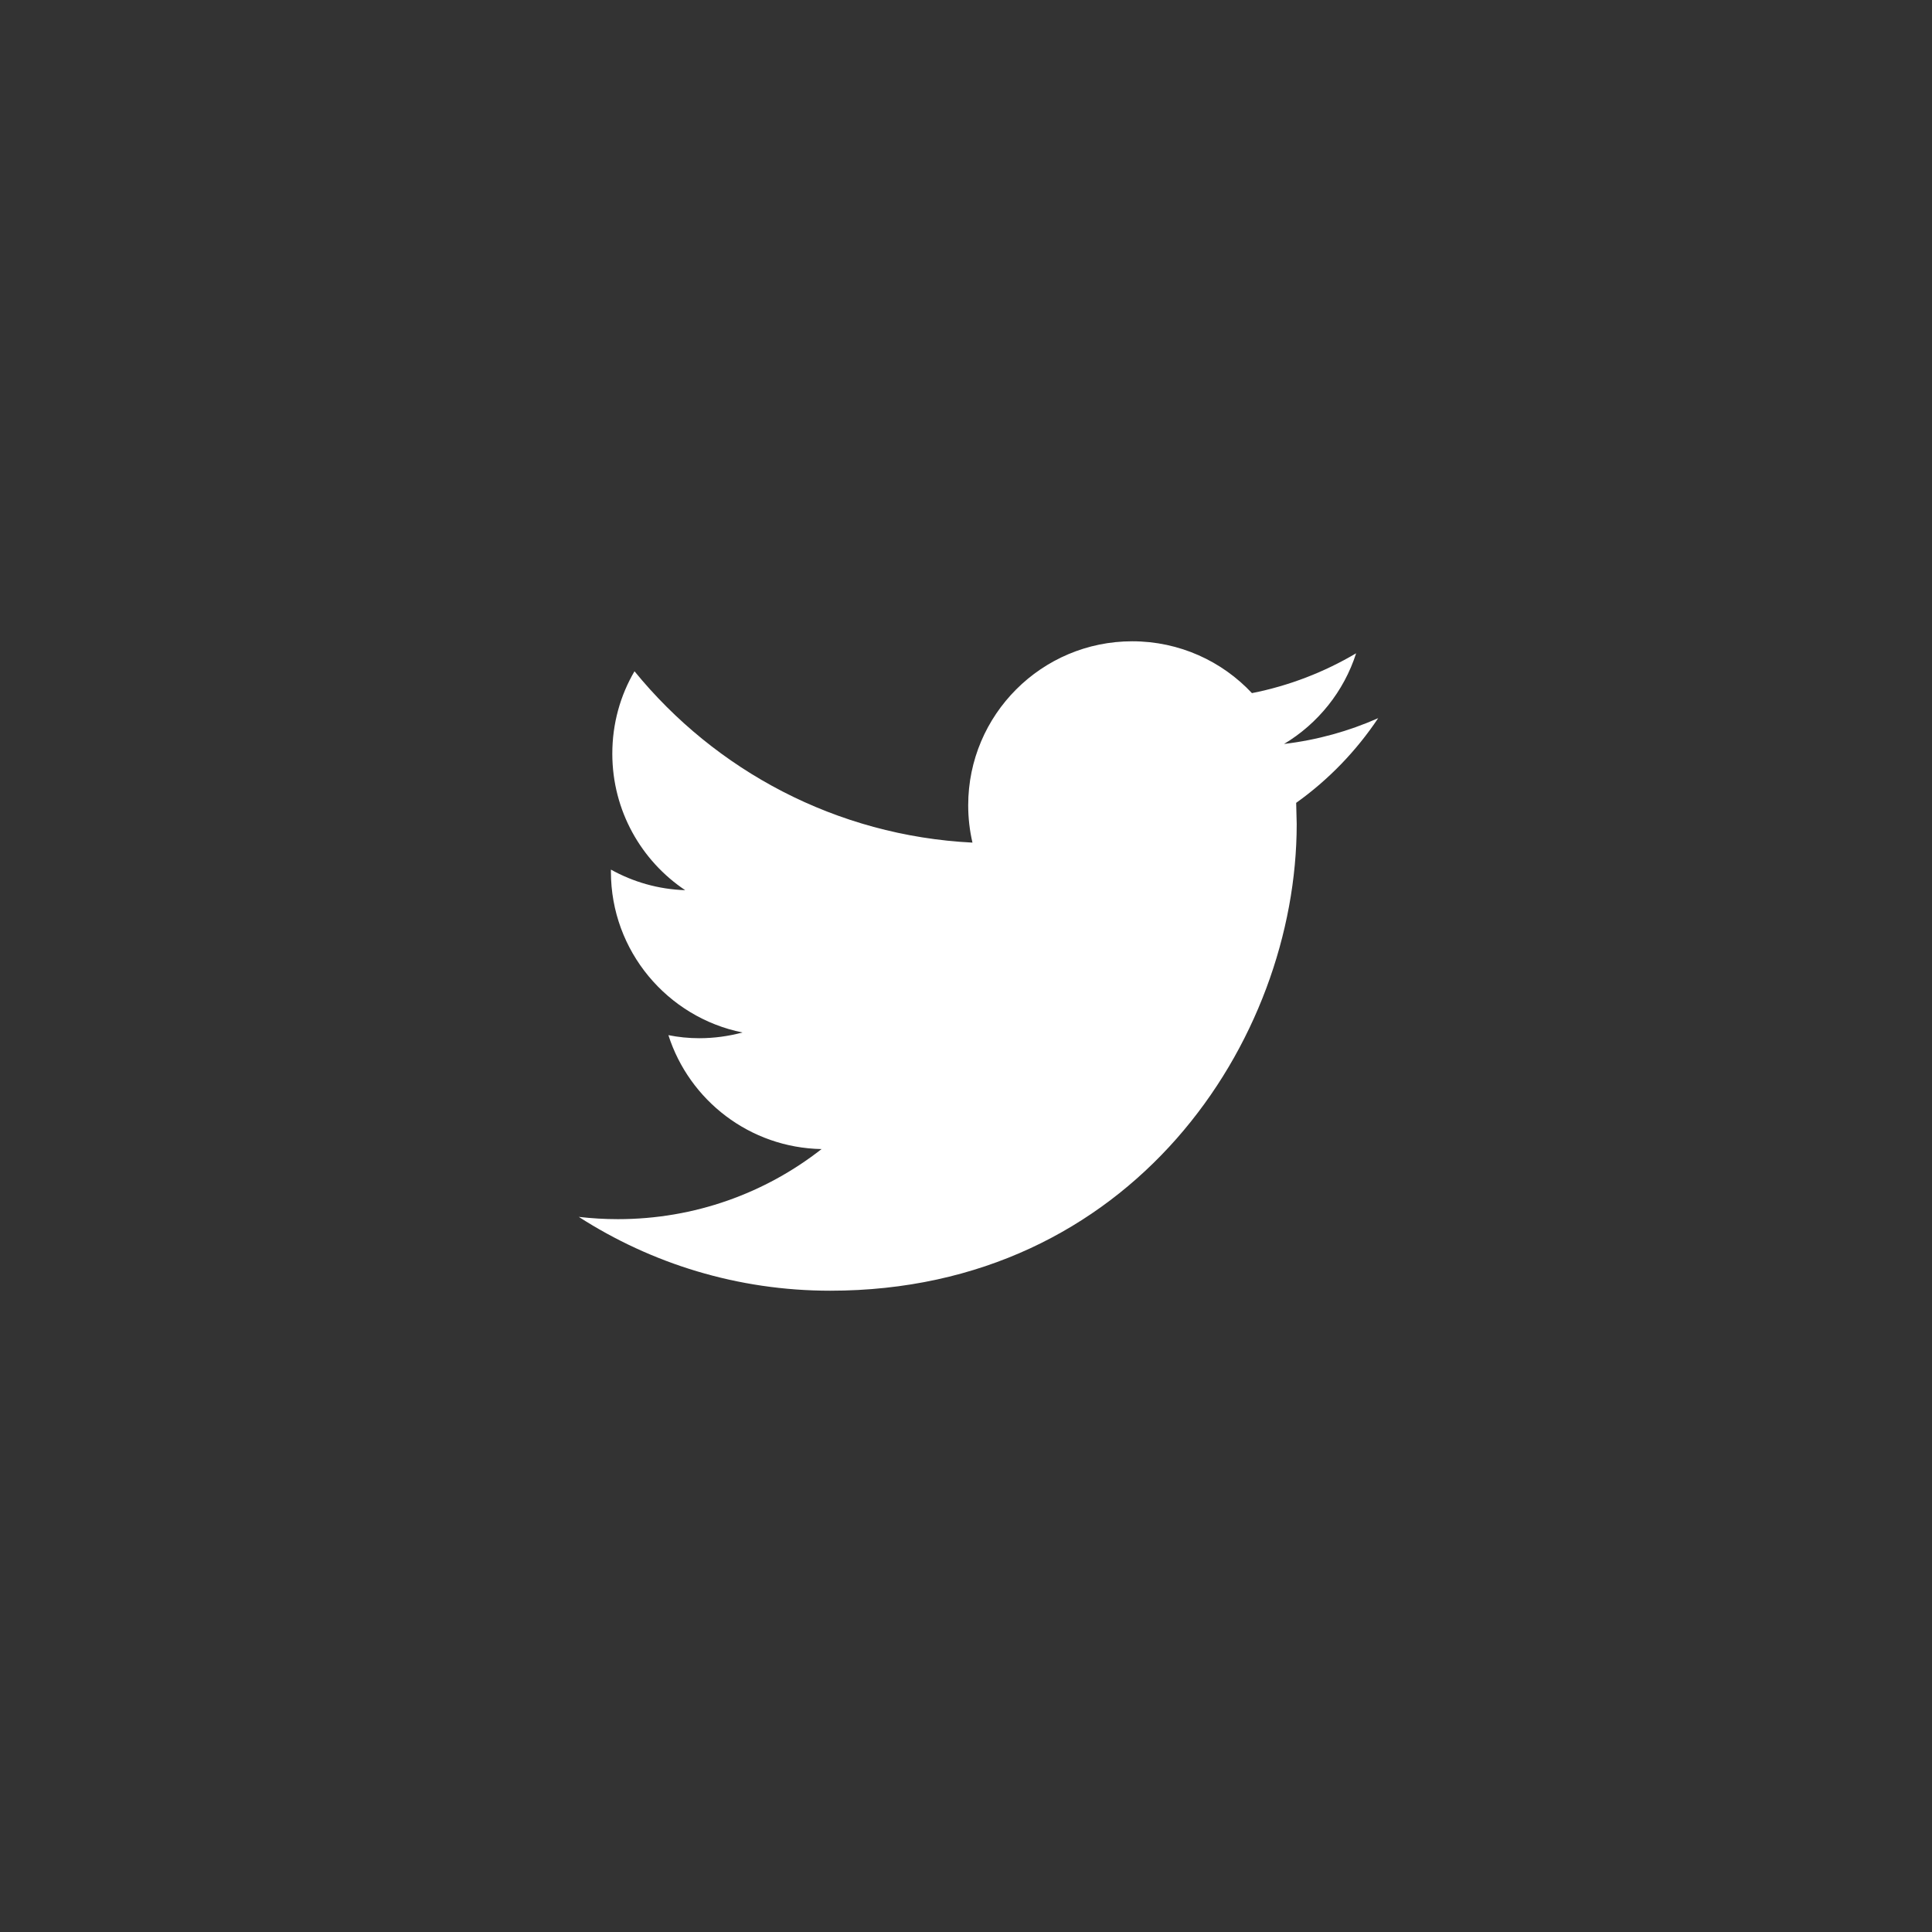
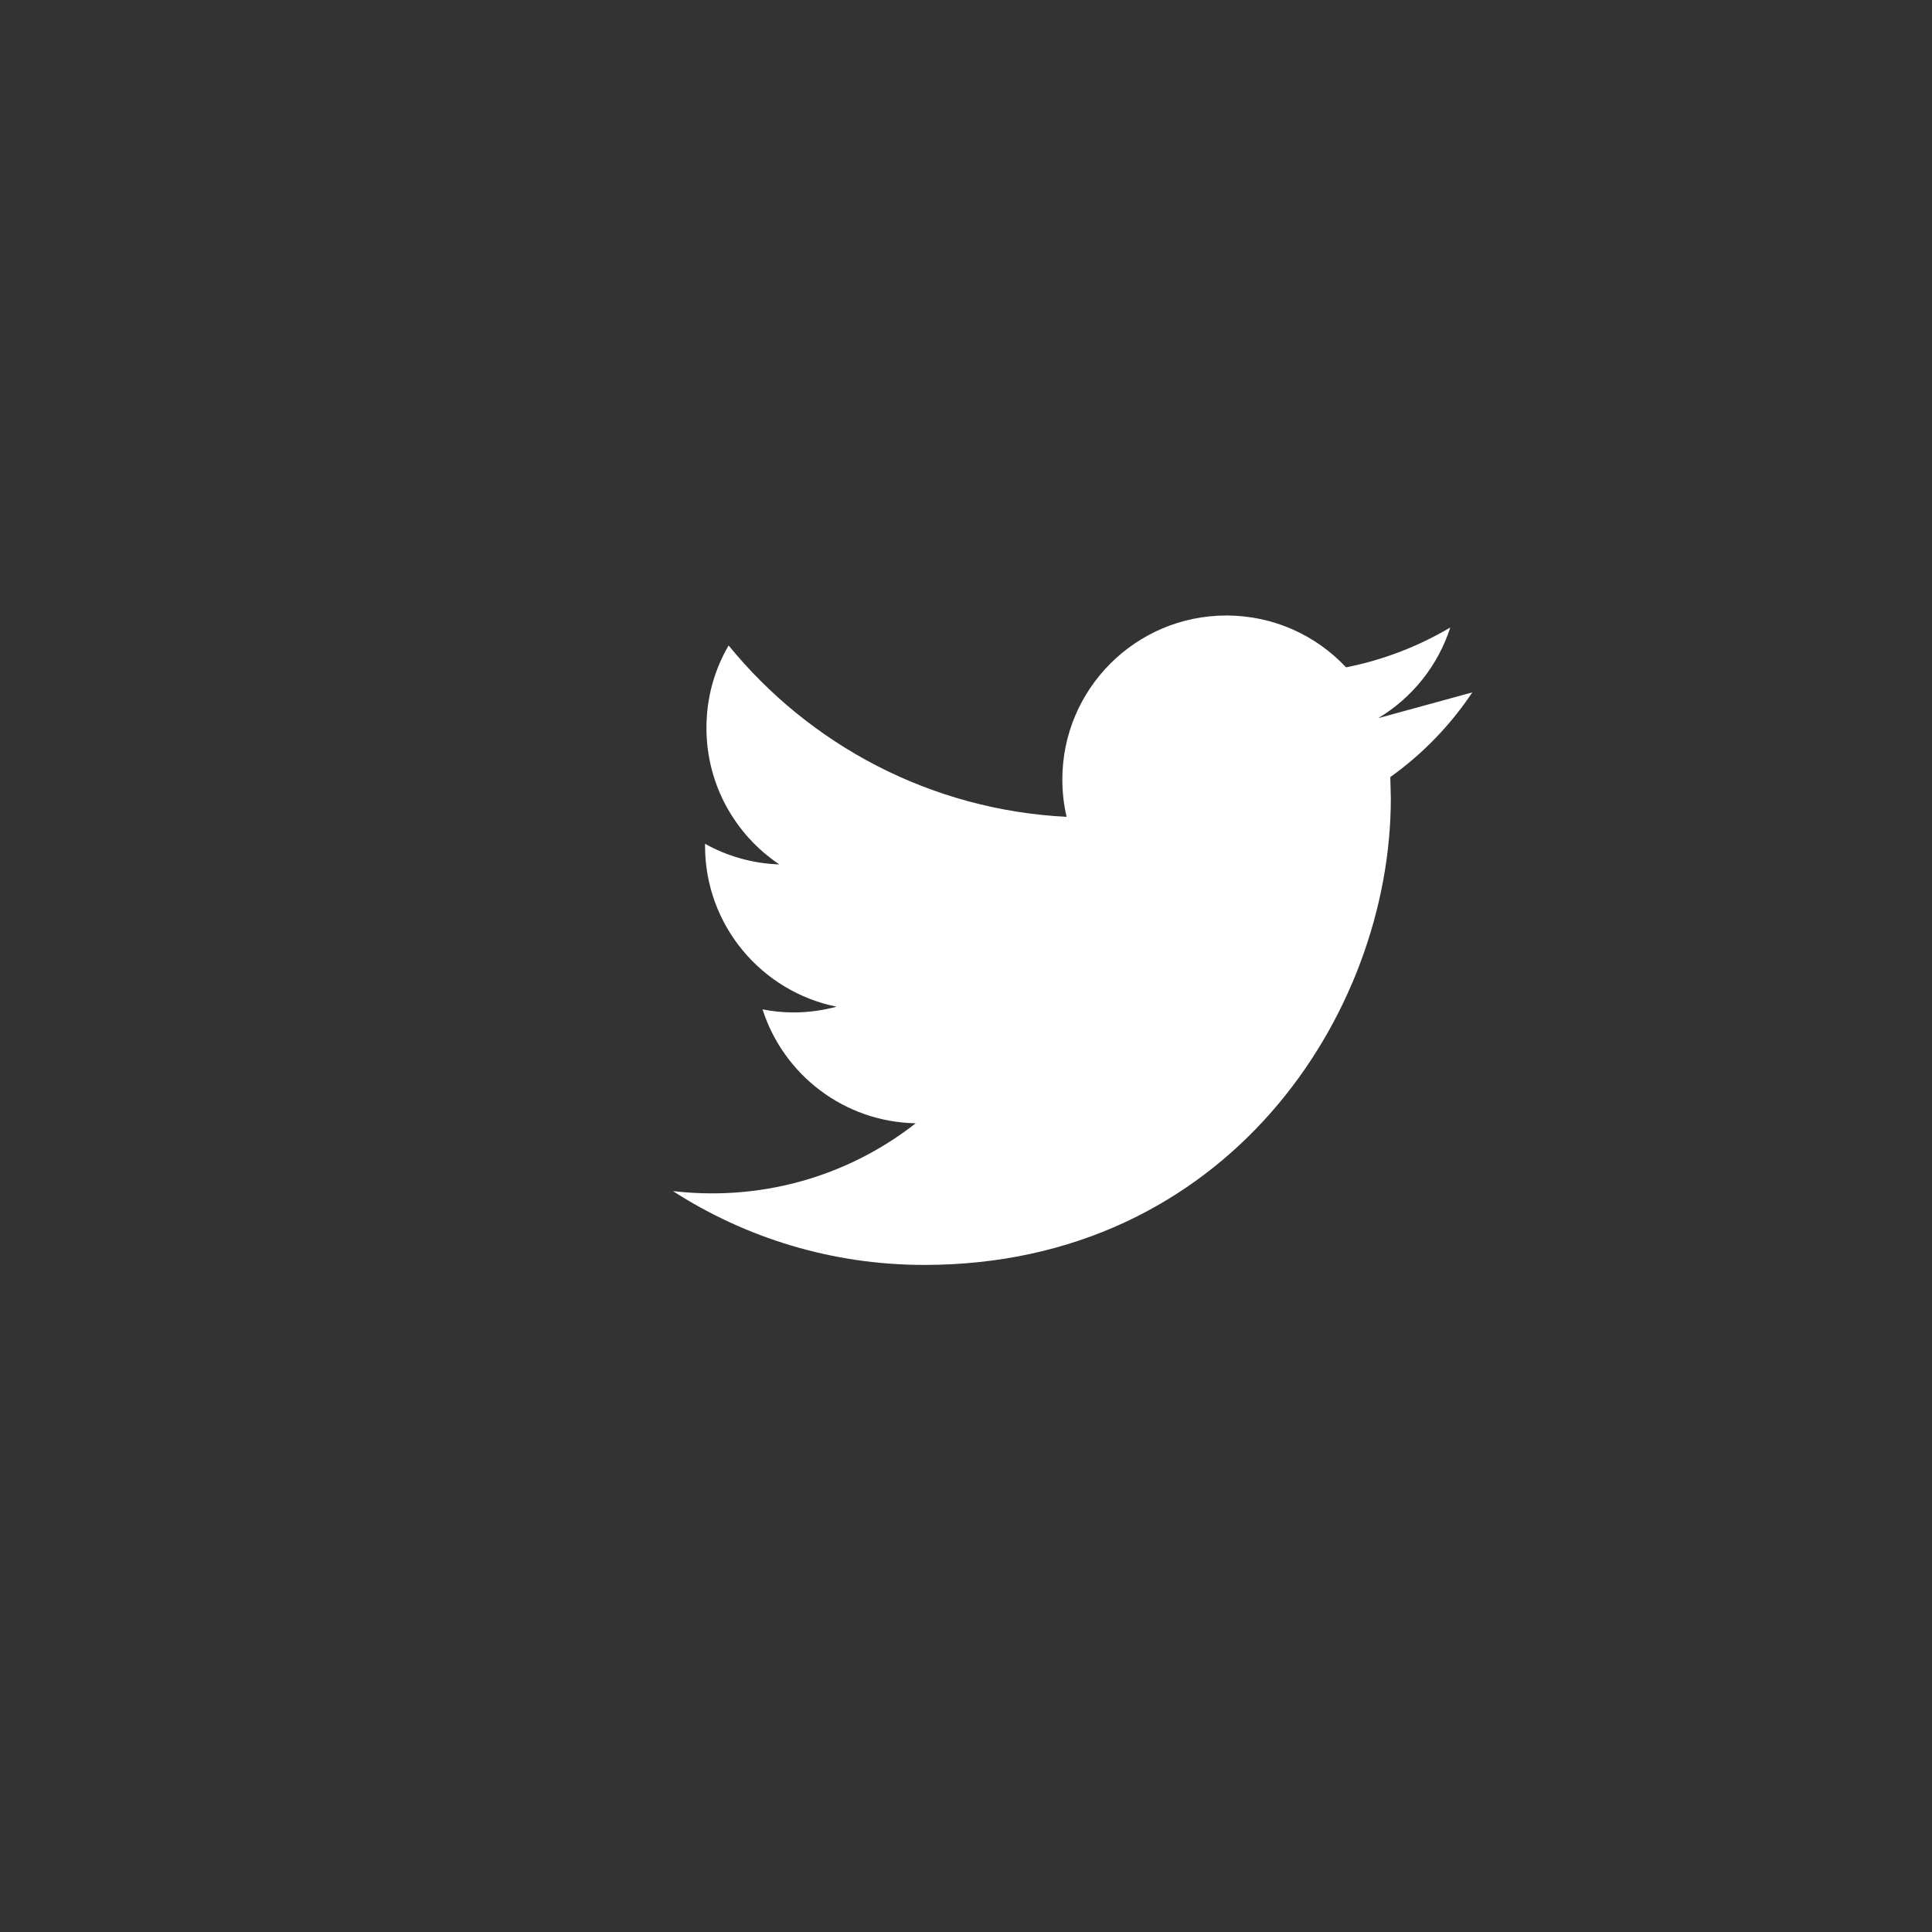
<svg xmlns="http://www.w3.org/2000/svg" width="100%" height="100%" viewBox="0 0 29 29" version="1.1" xml:space="preserve" style="fill-rule:evenodd;clip-rule:evenodd;stroke-linejoin:round;stroke-miterlimit:1.414;">
  <rect x="0" y="0" width="29" height="29" fill="#333333" stroke="none" />
-   <path d="M20.687,10.78c-0.441,0.195 -0.915,0.328 -1.413,0.387c0.508,-0.304 0.898,-0.787 1.082,-1.361c-0.477,0.282 -1.003,0.487 -1.564,0.598c-0.449,-0.479 -1.088,-0.778 -1.797,-0.778c-1.359,0 -2.462,1.103 -2.462,2.461c0,0.193 0.022,0.381 0.064,0.561c-2.045,-0.103 -3.859,-1.083 -5.073,-2.572c-0.213,0.363 -0.333,0.786 -0.333,1.237c0,0.855 0.435,1.608 1.094,2.049c-0.403,-0.013 -0.782,-0.124 -1.115,-0.309l0,0.031c0,1.192 0.849,2.187 1.975,2.414c-0.206,0.055 -0.424,0.086 -0.649,0.086c-0.159,0 -0.313,-0.016 -0.463,-0.046c0.313,0.979 1.222,1.69 2.299,1.71c-0.842,0.66 -1.904,1.052 -3.057,1.052c-0.199,0 -0.395,-0.012 -0.587,-0.034c1.089,0.7 2.383,1.108 3.773,1.108c4.528,0 7.003,-3.751 7.003,-7.004l-0.008,-0.319c0.484,-0.345 0.902,-0.778 1.231,-1.271Z" style="fill:#fff;fill-rule:nonzero;" />
+   <path d="M20.687,10.78c0.508,-0.304 0.898,-0.787 1.082,-1.361c-0.477,0.282 -1.003,0.487 -1.564,0.598c-0.449,-0.479 -1.088,-0.778 -1.797,-0.778c-1.359,0 -2.462,1.103 -2.462,2.461c0,0.193 0.022,0.381 0.064,0.561c-2.045,-0.103 -3.859,-1.083 -5.073,-2.572c-0.213,0.363 -0.333,0.786 -0.333,1.237c0,0.855 0.435,1.608 1.094,2.049c-0.403,-0.013 -0.782,-0.124 -1.115,-0.309l0,0.031c0,1.192 0.849,2.187 1.975,2.414c-0.206,0.055 -0.424,0.086 -0.649,0.086c-0.159,0 -0.313,-0.016 -0.463,-0.046c0.313,0.979 1.222,1.69 2.299,1.71c-0.842,0.66 -1.904,1.052 -3.057,1.052c-0.199,0 -0.395,-0.012 -0.587,-0.034c1.089,0.7 2.383,1.108 3.773,1.108c4.528,0 7.003,-3.751 7.003,-7.004l-0.008,-0.319c0.484,-0.345 0.902,-0.778 1.231,-1.271Z" style="fill:#fff;fill-rule:nonzero;" />
</svg>